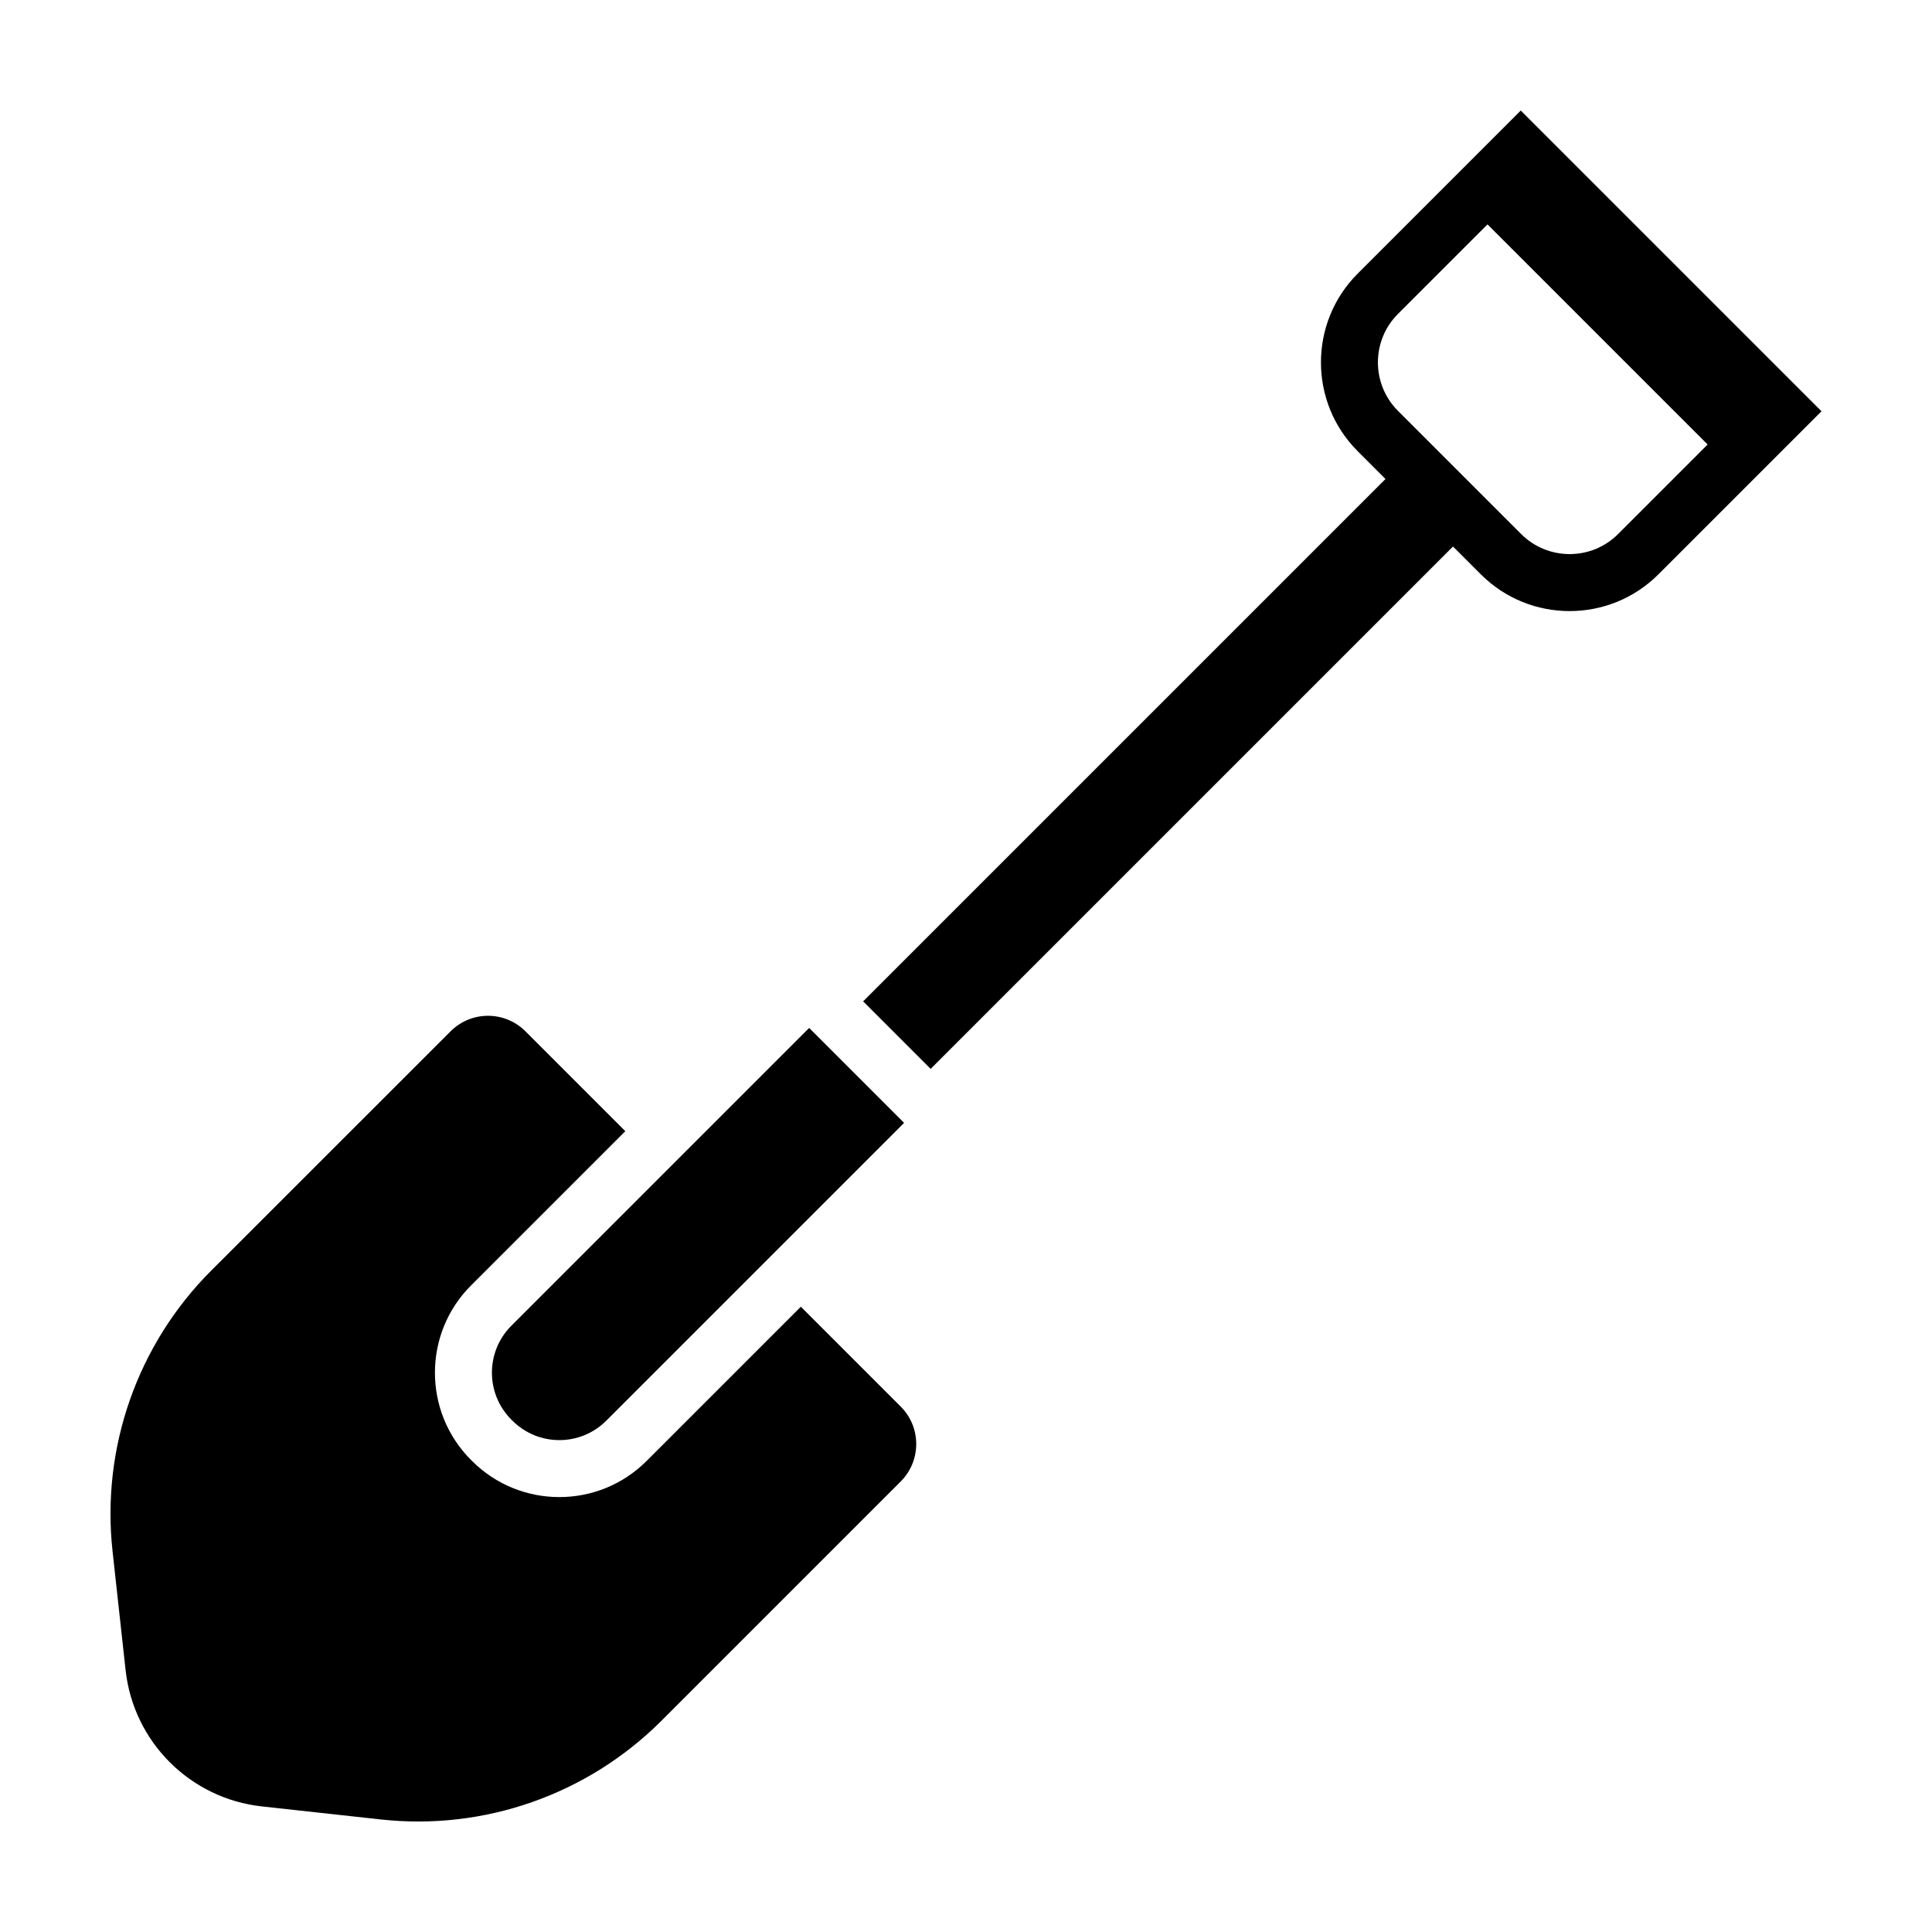
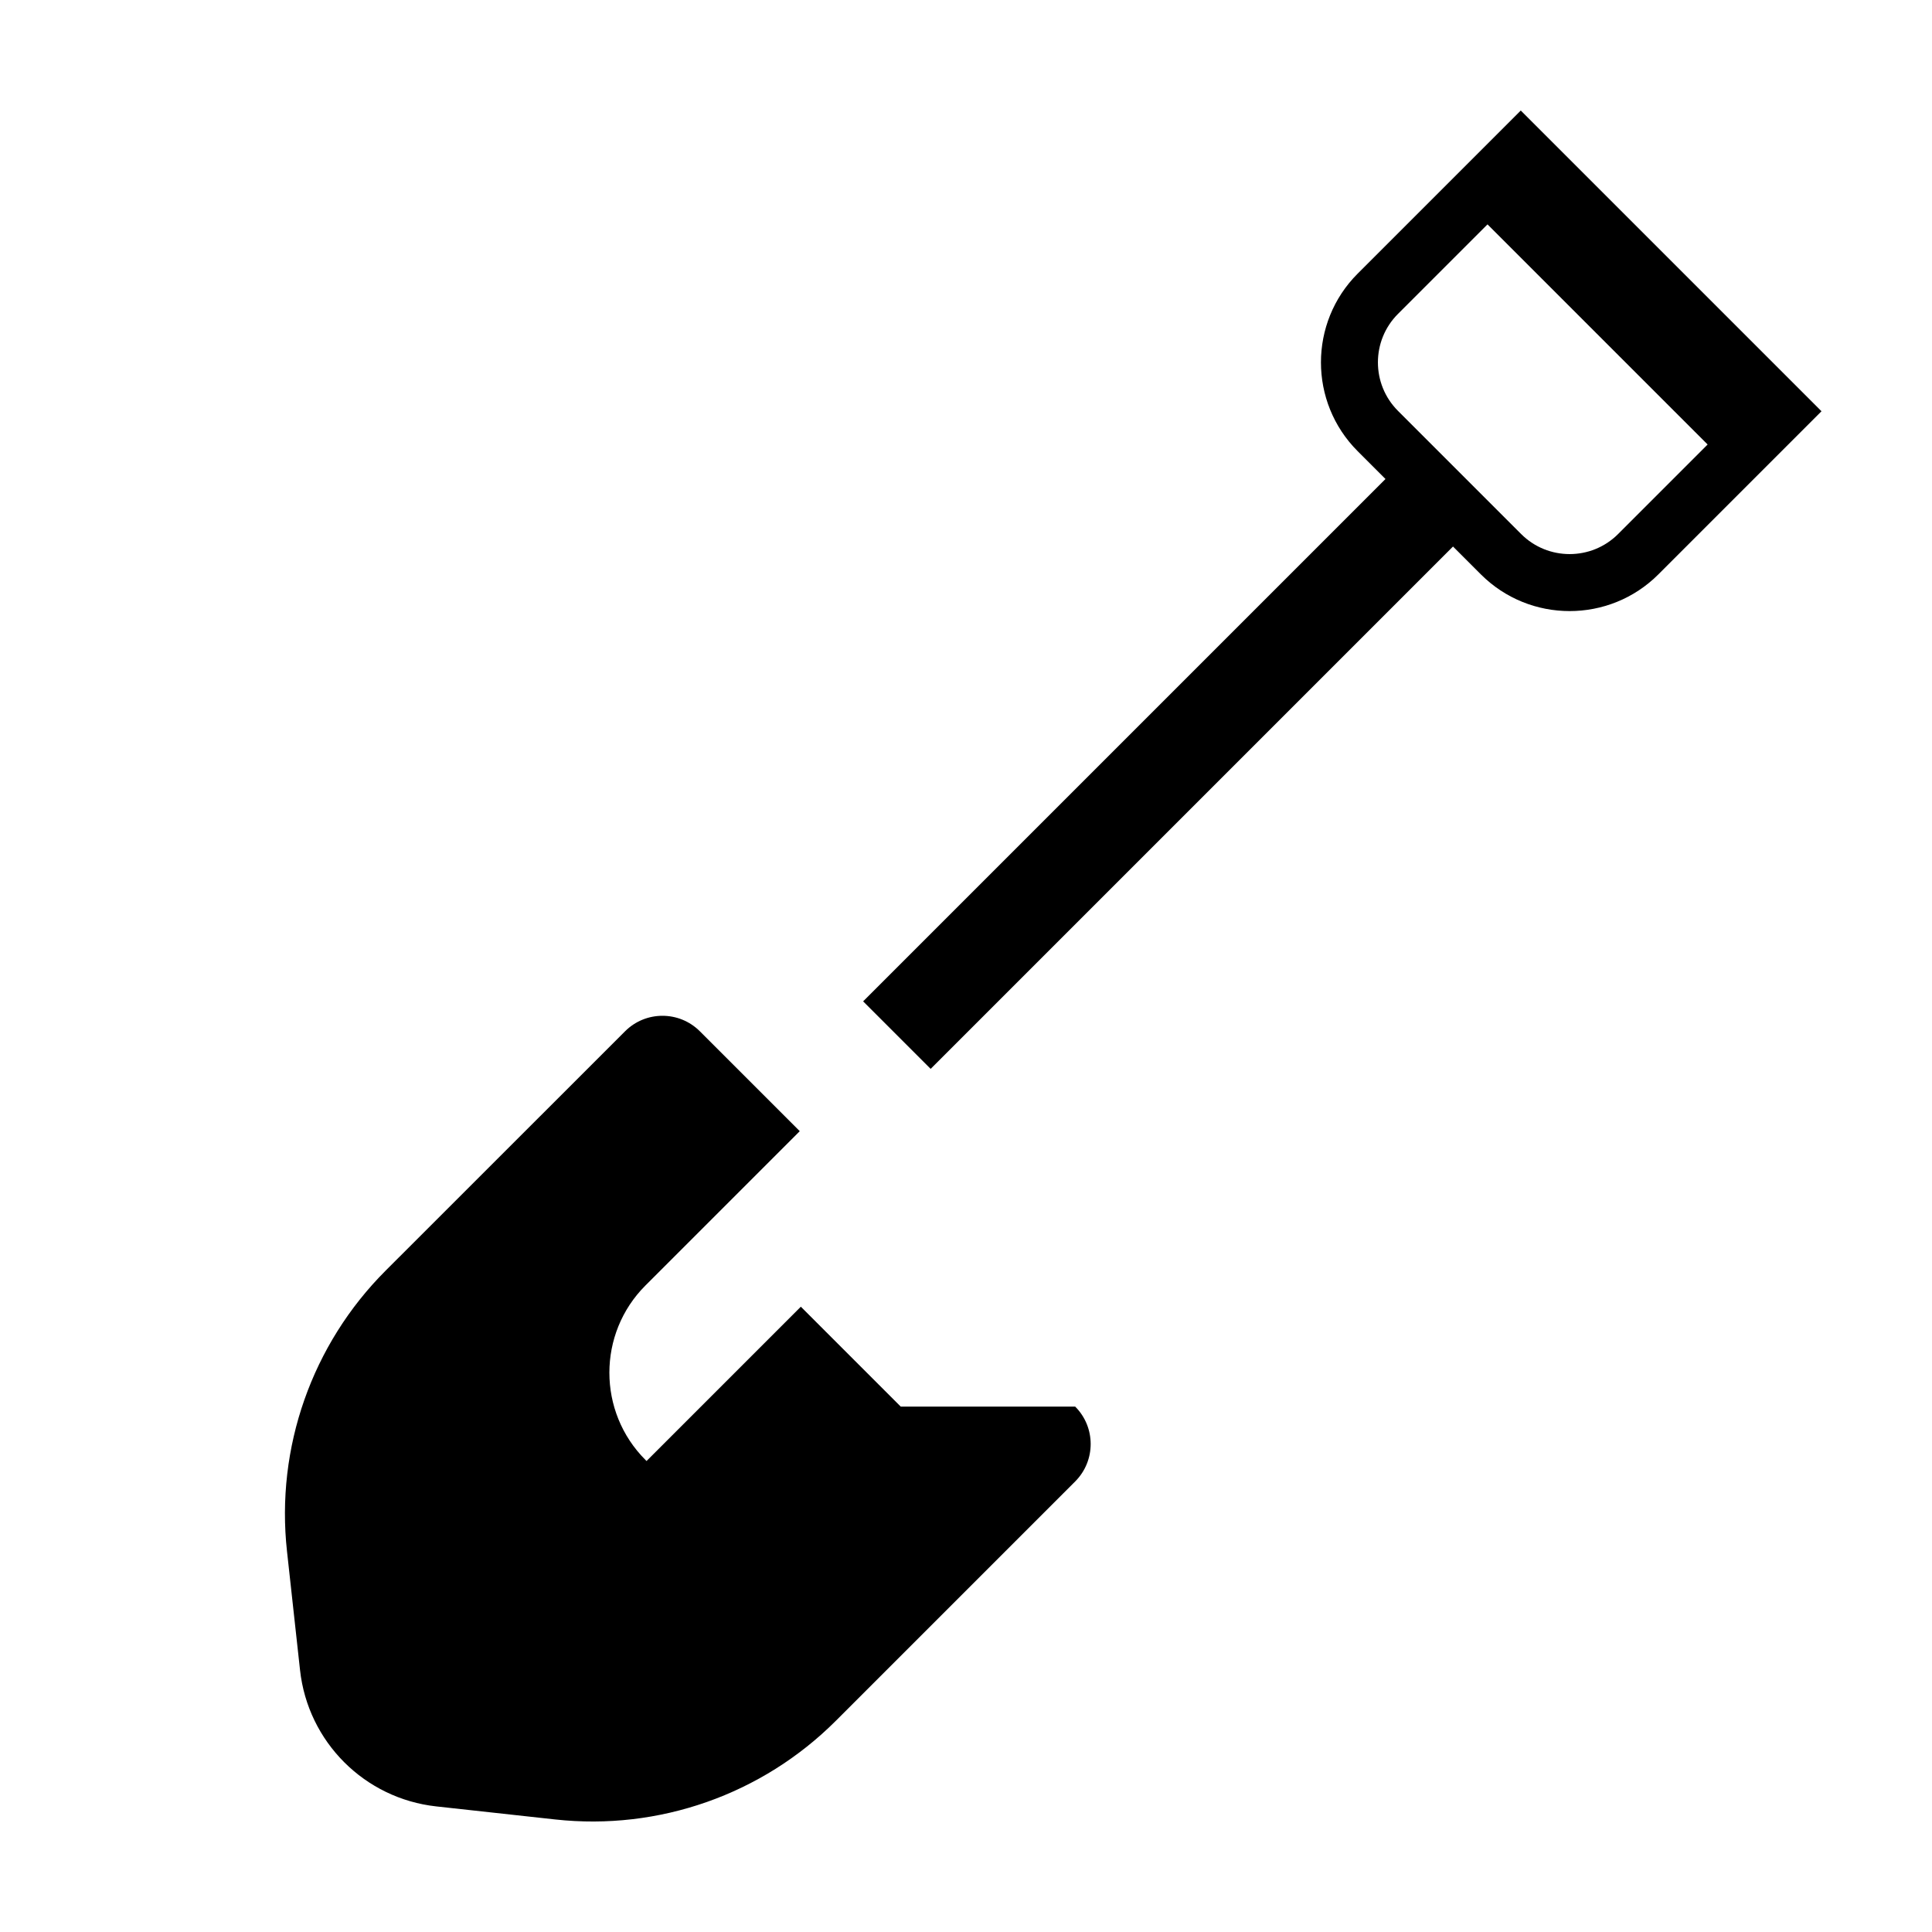
<svg xmlns="http://www.w3.org/2000/svg" fill="#000000" width="800px" height="800px" version="1.1" viewBox="144 144 512 512">
  <g>
-     <path d="m279.79 520.49-0.273-0.273c-6.871-6.871-6.871-18.016 0-24.887l78.918-78.918 25.16 25.16-78.922 78.918c-6.871 6.875-18.012 6.875-24.883 0z" />
    <path d="m547.02 173.29-43.227 43.227c-12.969 12.969-12.969 34.074 0 47.047l7.375 7.375-138.43 138.43 17.895 17.895 138.43-138.43 7.379 7.379c12.973 12.973 34.078 12.973 47.047 0l43.227-43.227zm25.789 112.24c-7.078 7.078-18.602 7.078-25.684 0l-32.652-32.652c-7.082-7.082-7.082-18.605 0-25.684l23.73-23.73 58.336 58.336z" />
-     <path d="m382.7 516.76-26.469-26.469-40.891 40.891c-12.746 12.746-33.488 12.746-46.23 0l-0.289-0.289c-12.746-12.746-12.746-33.488 0-46.23l40.891-40.891-26.469-26.469c-5.477-5.477-14.355-5.477-19.828 0l-63.441 63.418c-19.547 19.547-29.164 46.906-26.148 74.383l3.457 31.5c2.086 19.016 17.098 34.027 36.113 36.113l31.5 3.457c27.477 3.012 54.836-6.606 74.383-26.148l63.426-63.426c5.473-5.488 5.473-14.363-0.004-19.84z" />
+     <path d="m382.7 516.76-26.469-26.469-40.891 40.891l-0.289-0.289c-12.746-12.746-12.746-33.488 0-46.23l40.891-40.891-26.469-26.469c-5.477-5.477-14.355-5.477-19.828 0l-63.441 63.418c-19.547 19.547-29.164 46.906-26.148 74.383l3.457 31.5c2.086 19.016 17.098 34.027 36.113 36.113l31.5 3.457c27.477 3.012 54.836-6.606 74.383-26.148l63.426-63.426c5.473-5.488 5.473-14.363-0.004-19.84z" />
  </g>
</svg>